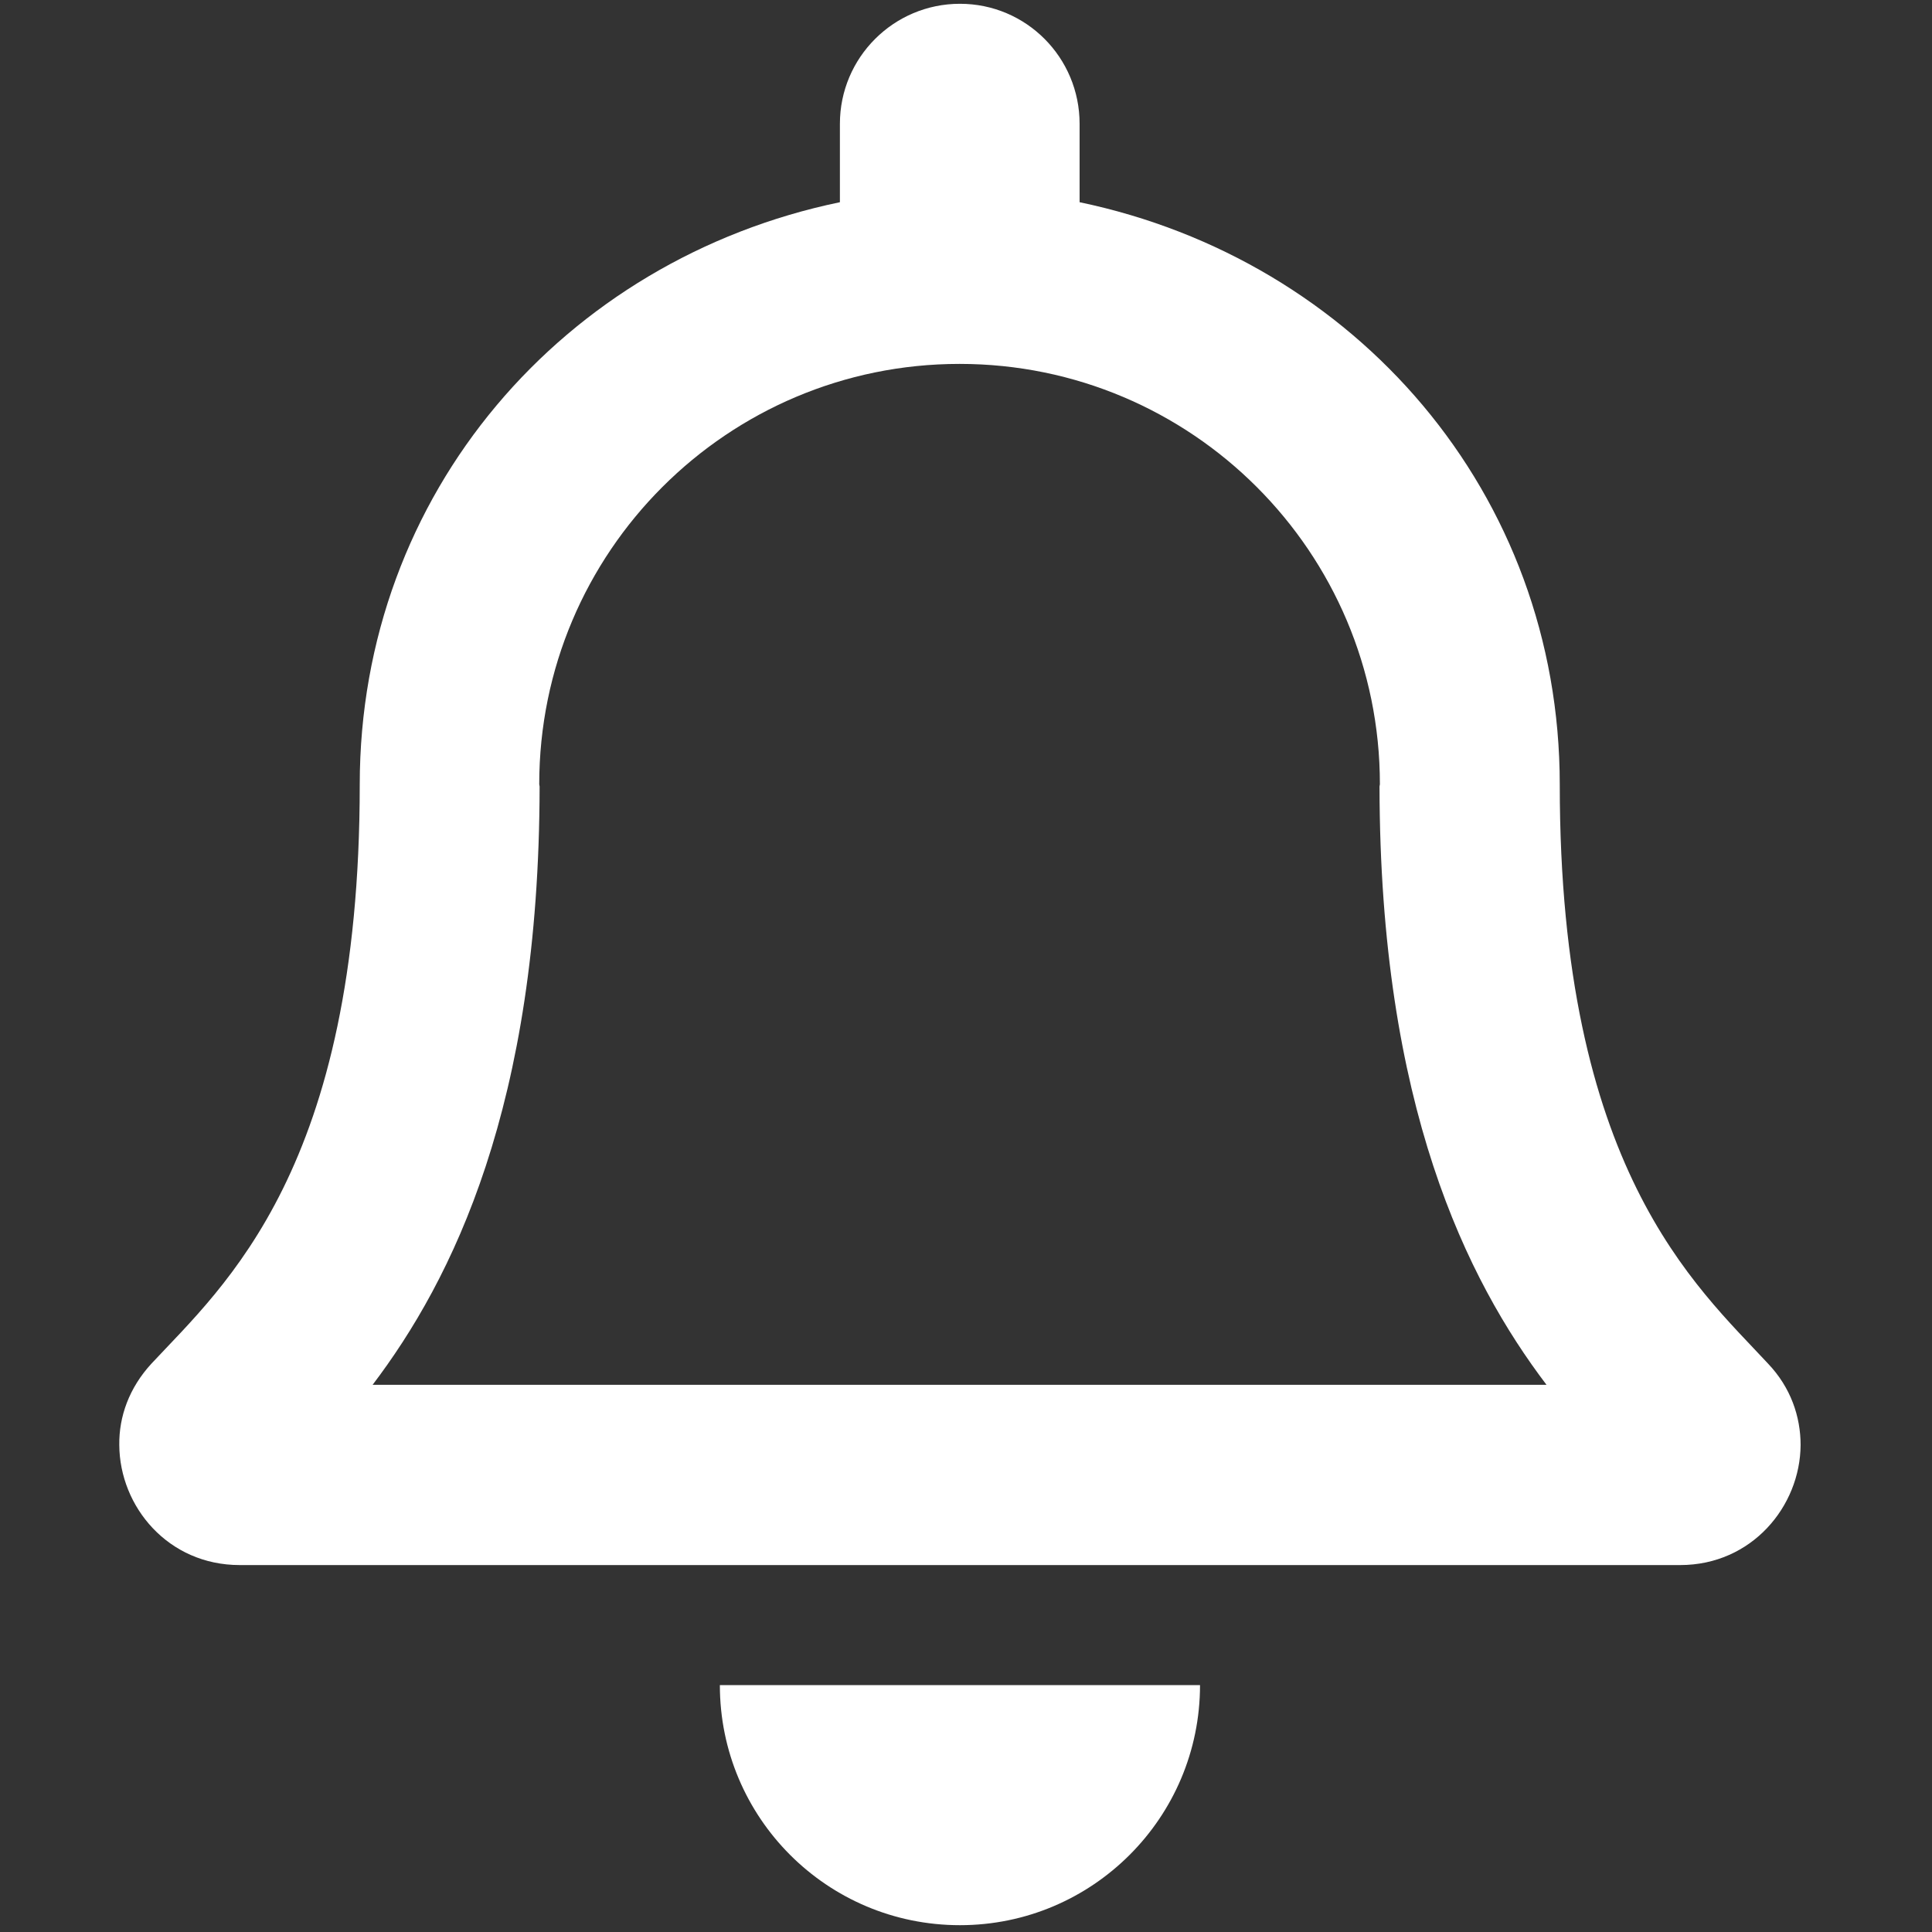
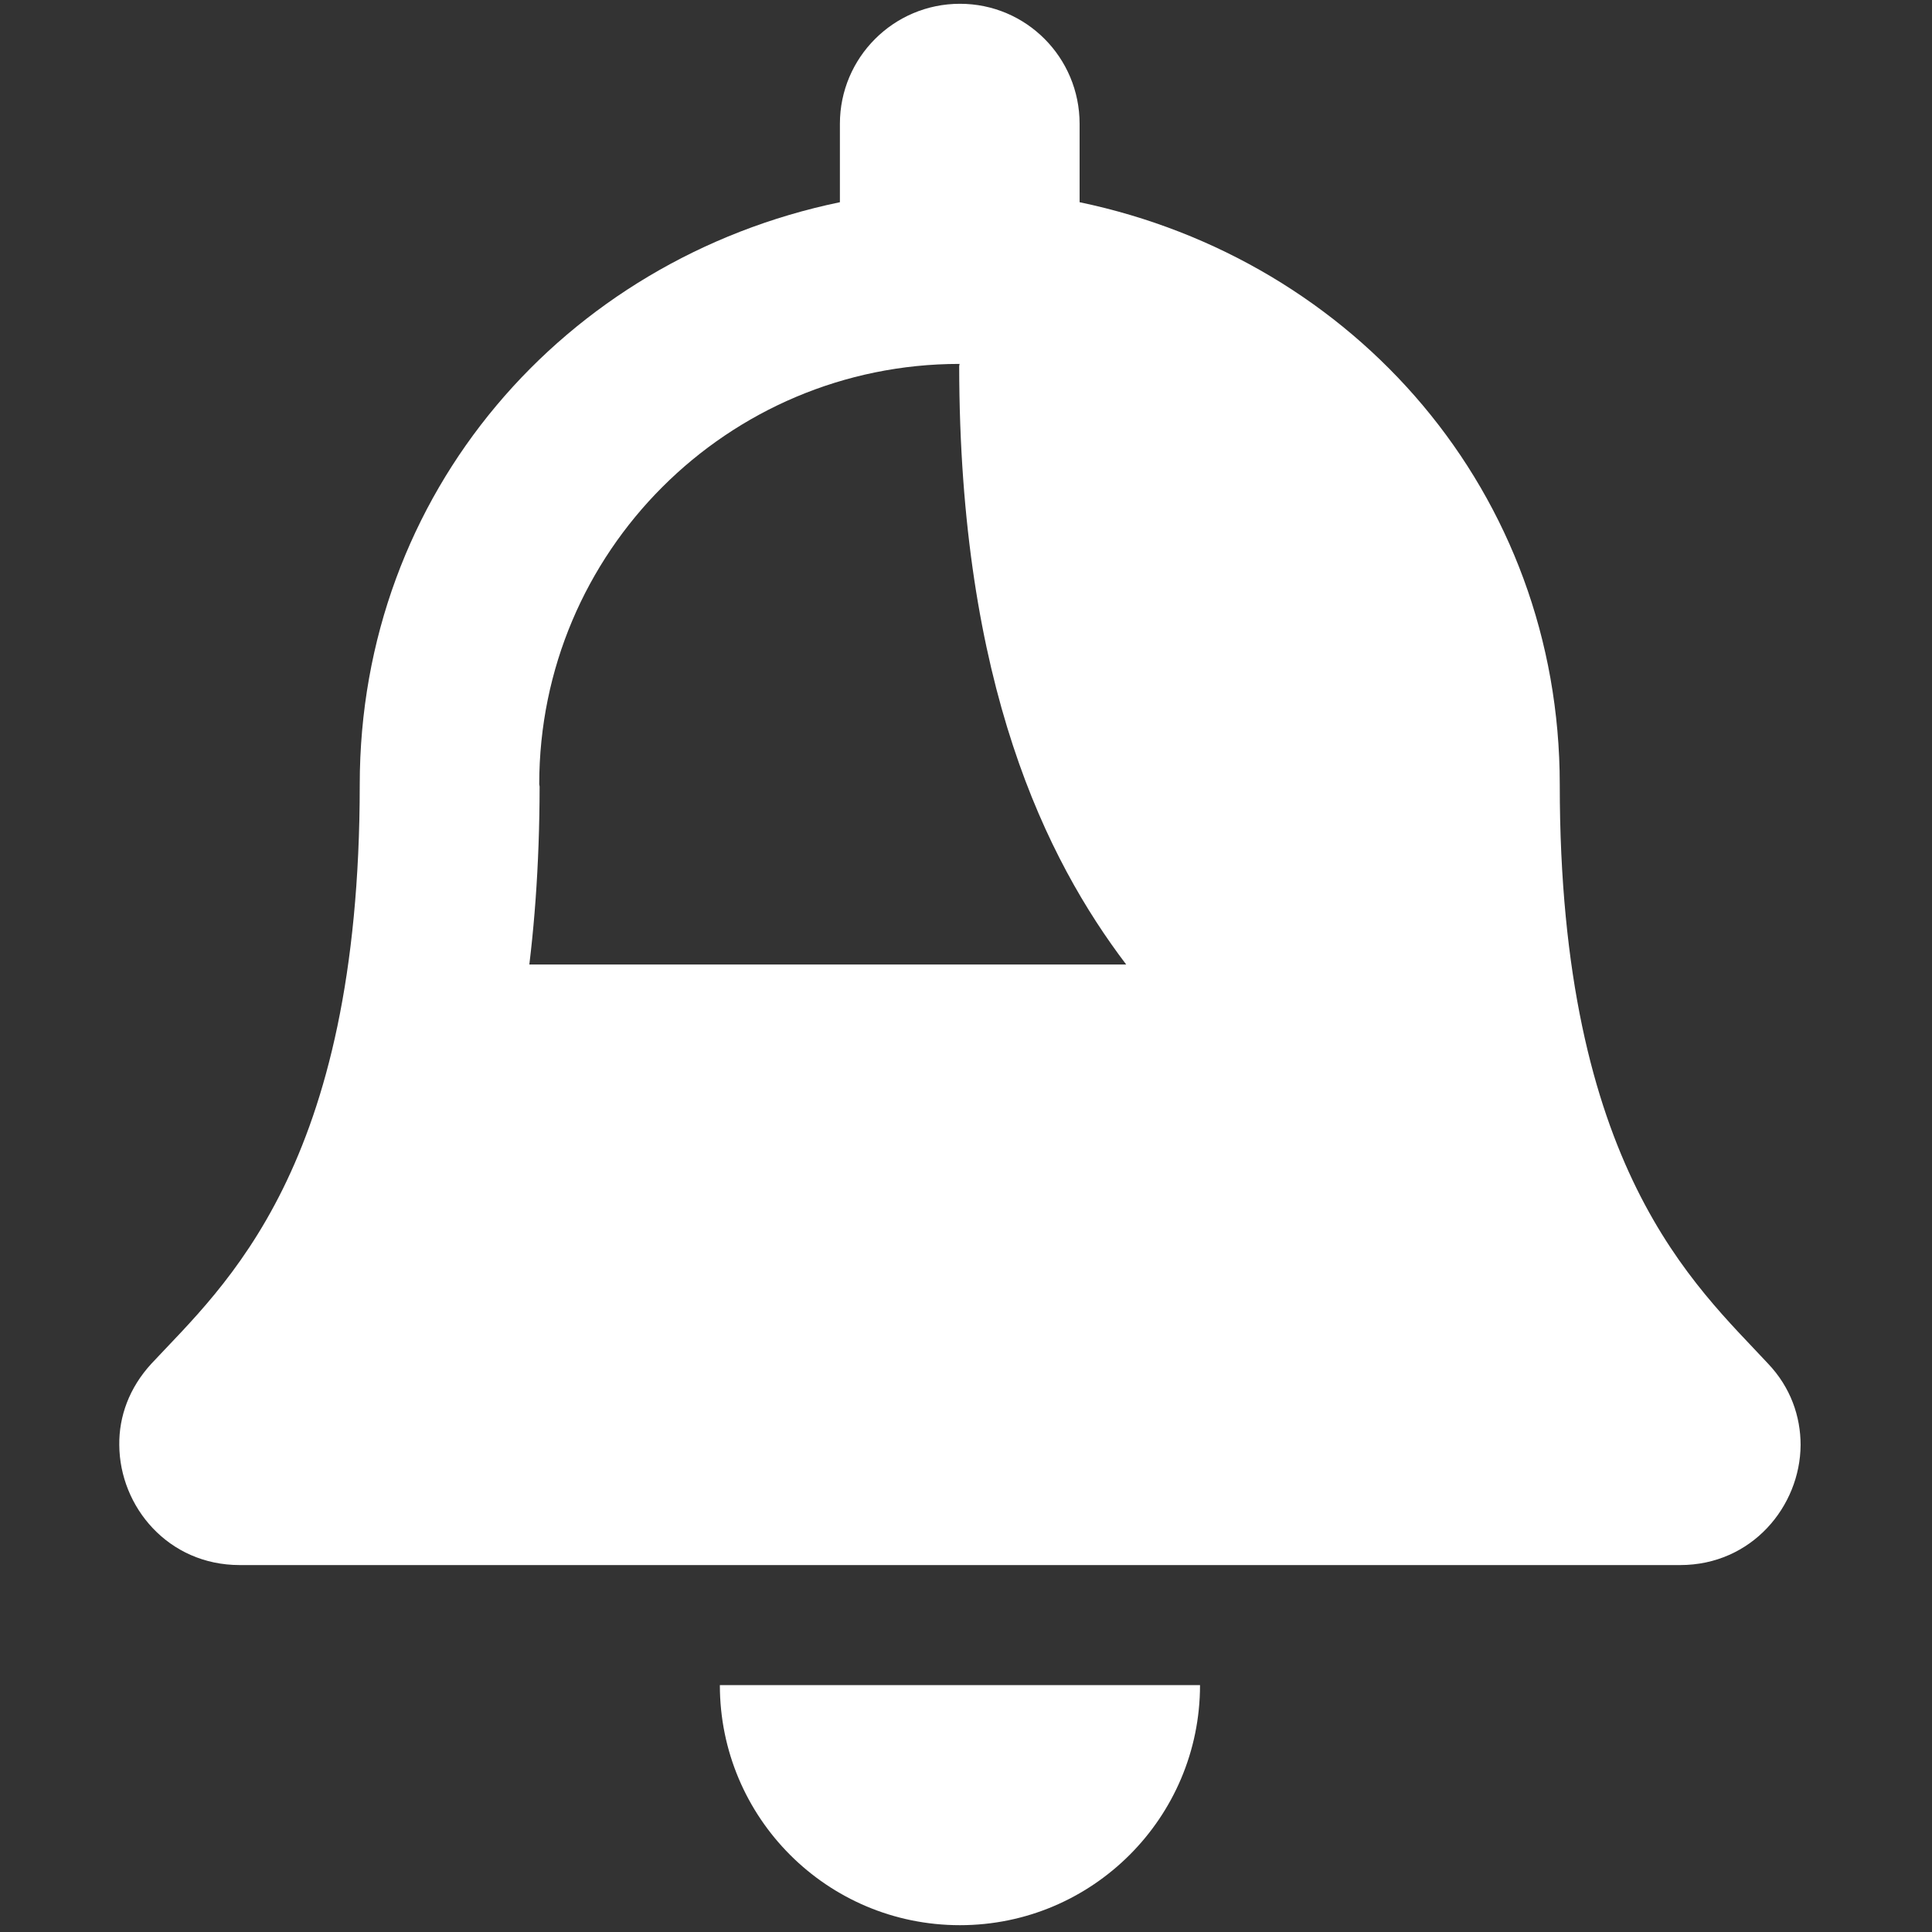
<svg xmlns="http://www.w3.org/2000/svg" version="1.1" id="Calque_1" x="0px" y="0px" viewBox="0 0 510.2 510.2" style="enable-background:new 0 0 510.2 510.2;" xml:space="preserve">
  <rect x="0" y="0" width="510.2" height="510.2" fill="#333333" stroke="none" />
  <style type="text/css">
	.st0{fill:#FFFFFF;}
</style>
-   <path class="st0" d="M466.9,360.1c-19.1-20.6-55-51.5-55-152.9c0-77-54-138.6-126.8-153.8V32.7C285.1,15.2,271,1,253.5,1  s-31.7,14.2-31.7,31.7v20.7C149,68.5,95,130.2,95,207.2c0,101.4-35.8,132.3-55,152.9c-5.9,6.4-8.6,14-8.5,21.5  c0.1,16.3,12.9,31.7,31.8,31.7h380.4c18.9,0,31.7-15.5,31.8-31.7C475.5,374.1,472.9,366.4,466.9,360.1L466.9,360.1z M98.4,365.7  c21-27.7,44-73.7,44.1-158c0-0.2-0.1-0.4-0.1-0.6c0-61.3,49.7-111,111-111s111,49.7,111,111c0,0.2-0.1,0.4-0.1,0.6  c0.1,84.3,23.1,130.3,44.1,158H98.4z M253.5,508.4c35,0,63.4-28.4,63.4-63.4H190.1C190.1,480,218.4,508.4,253.5,508.4z" />
+   <path class="st0" d="M466.9,360.1c-19.1-20.6-55-51.5-55-152.9c0-77-54-138.6-126.8-153.8V32.7C285.1,15.2,271,1,253.5,1  s-31.7,14.2-31.7,31.7v20.7C149,68.5,95,130.2,95,207.2c0,101.4-35.8,132.3-55,152.9c-5.9,6.4-8.6,14-8.5,21.5  c0.1,16.3,12.9,31.7,31.8,31.7h380.4c18.9,0,31.7-15.5,31.8-31.7C475.5,374.1,472.9,366.4,466.9,360.1L466.9,360.1z M98.4,365.7  c21-27.7,44-73.7,44.1-158c0-0.2-0.1-0.4-0.1-0.6c0-61.3,49.7-111,111-111c0,0.2-0.1,0.4-0.1,0.6  c0.1,84.3,23.1,130.3,44.1,158H98.4z M253.5,508.4c35,0,63.4-28.4,63.4-63.4H190.1C190.1,480,218.4,508.4,253.5,508.4z" />
</svg>